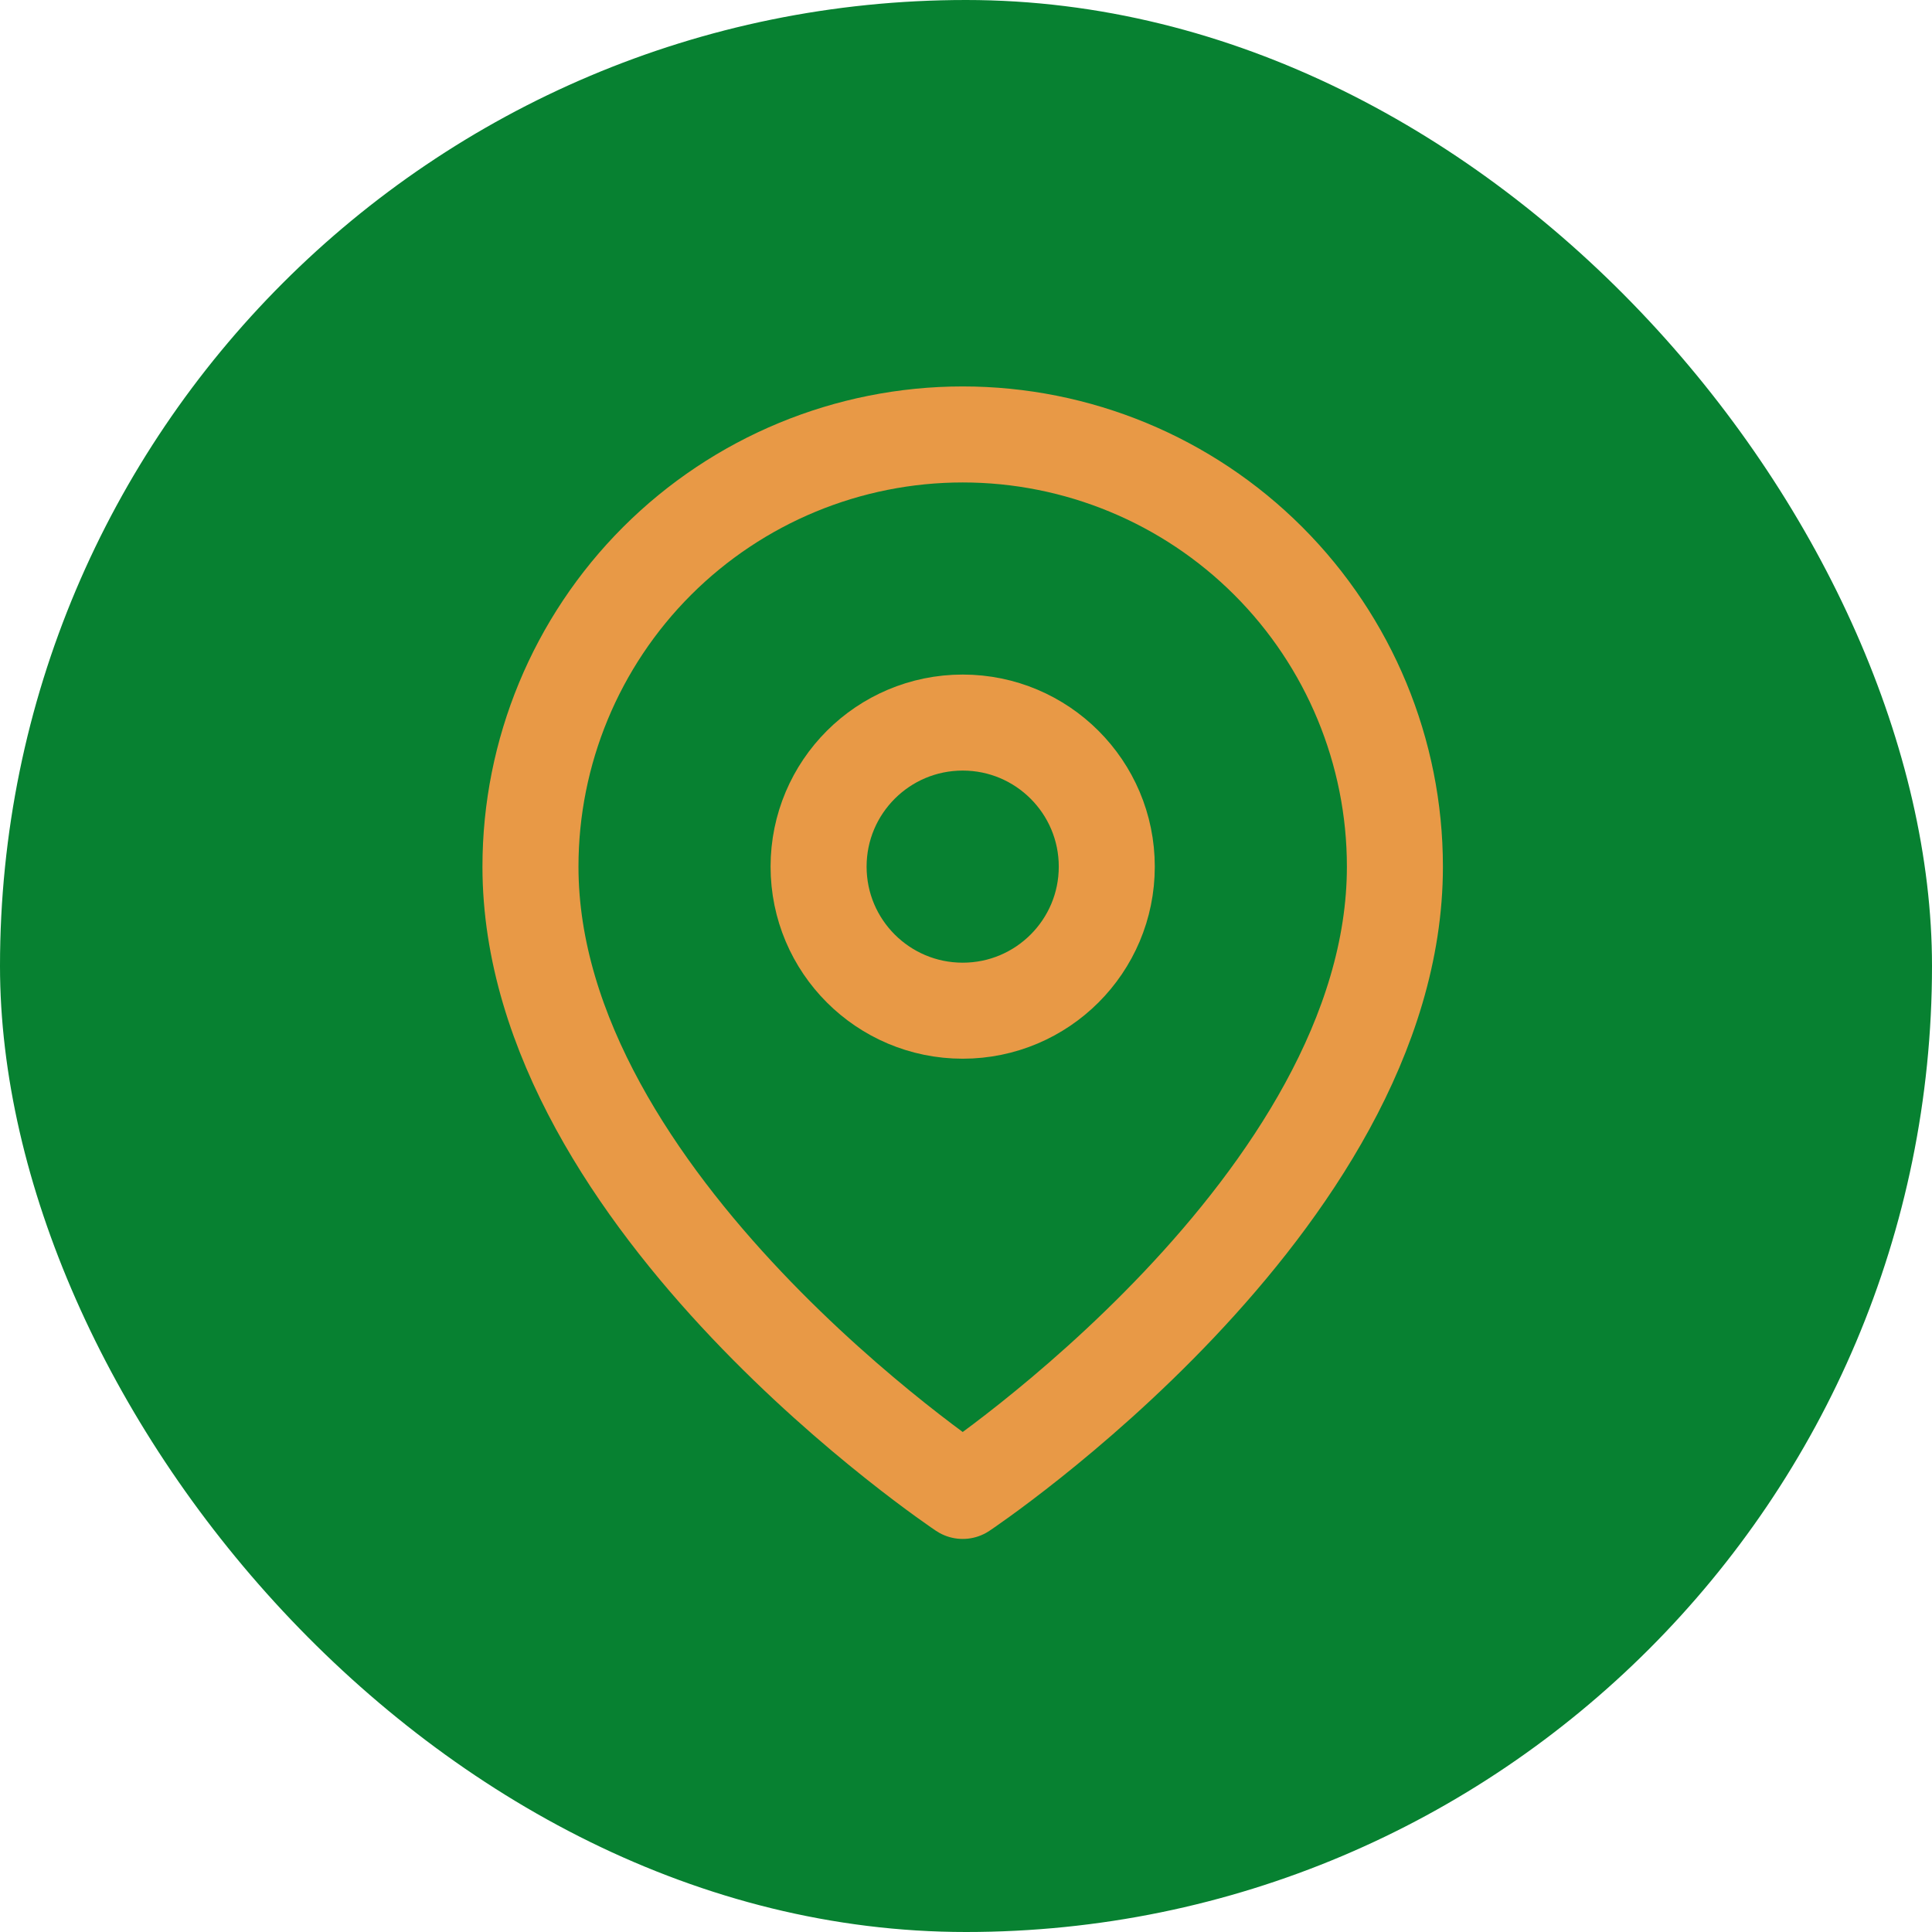
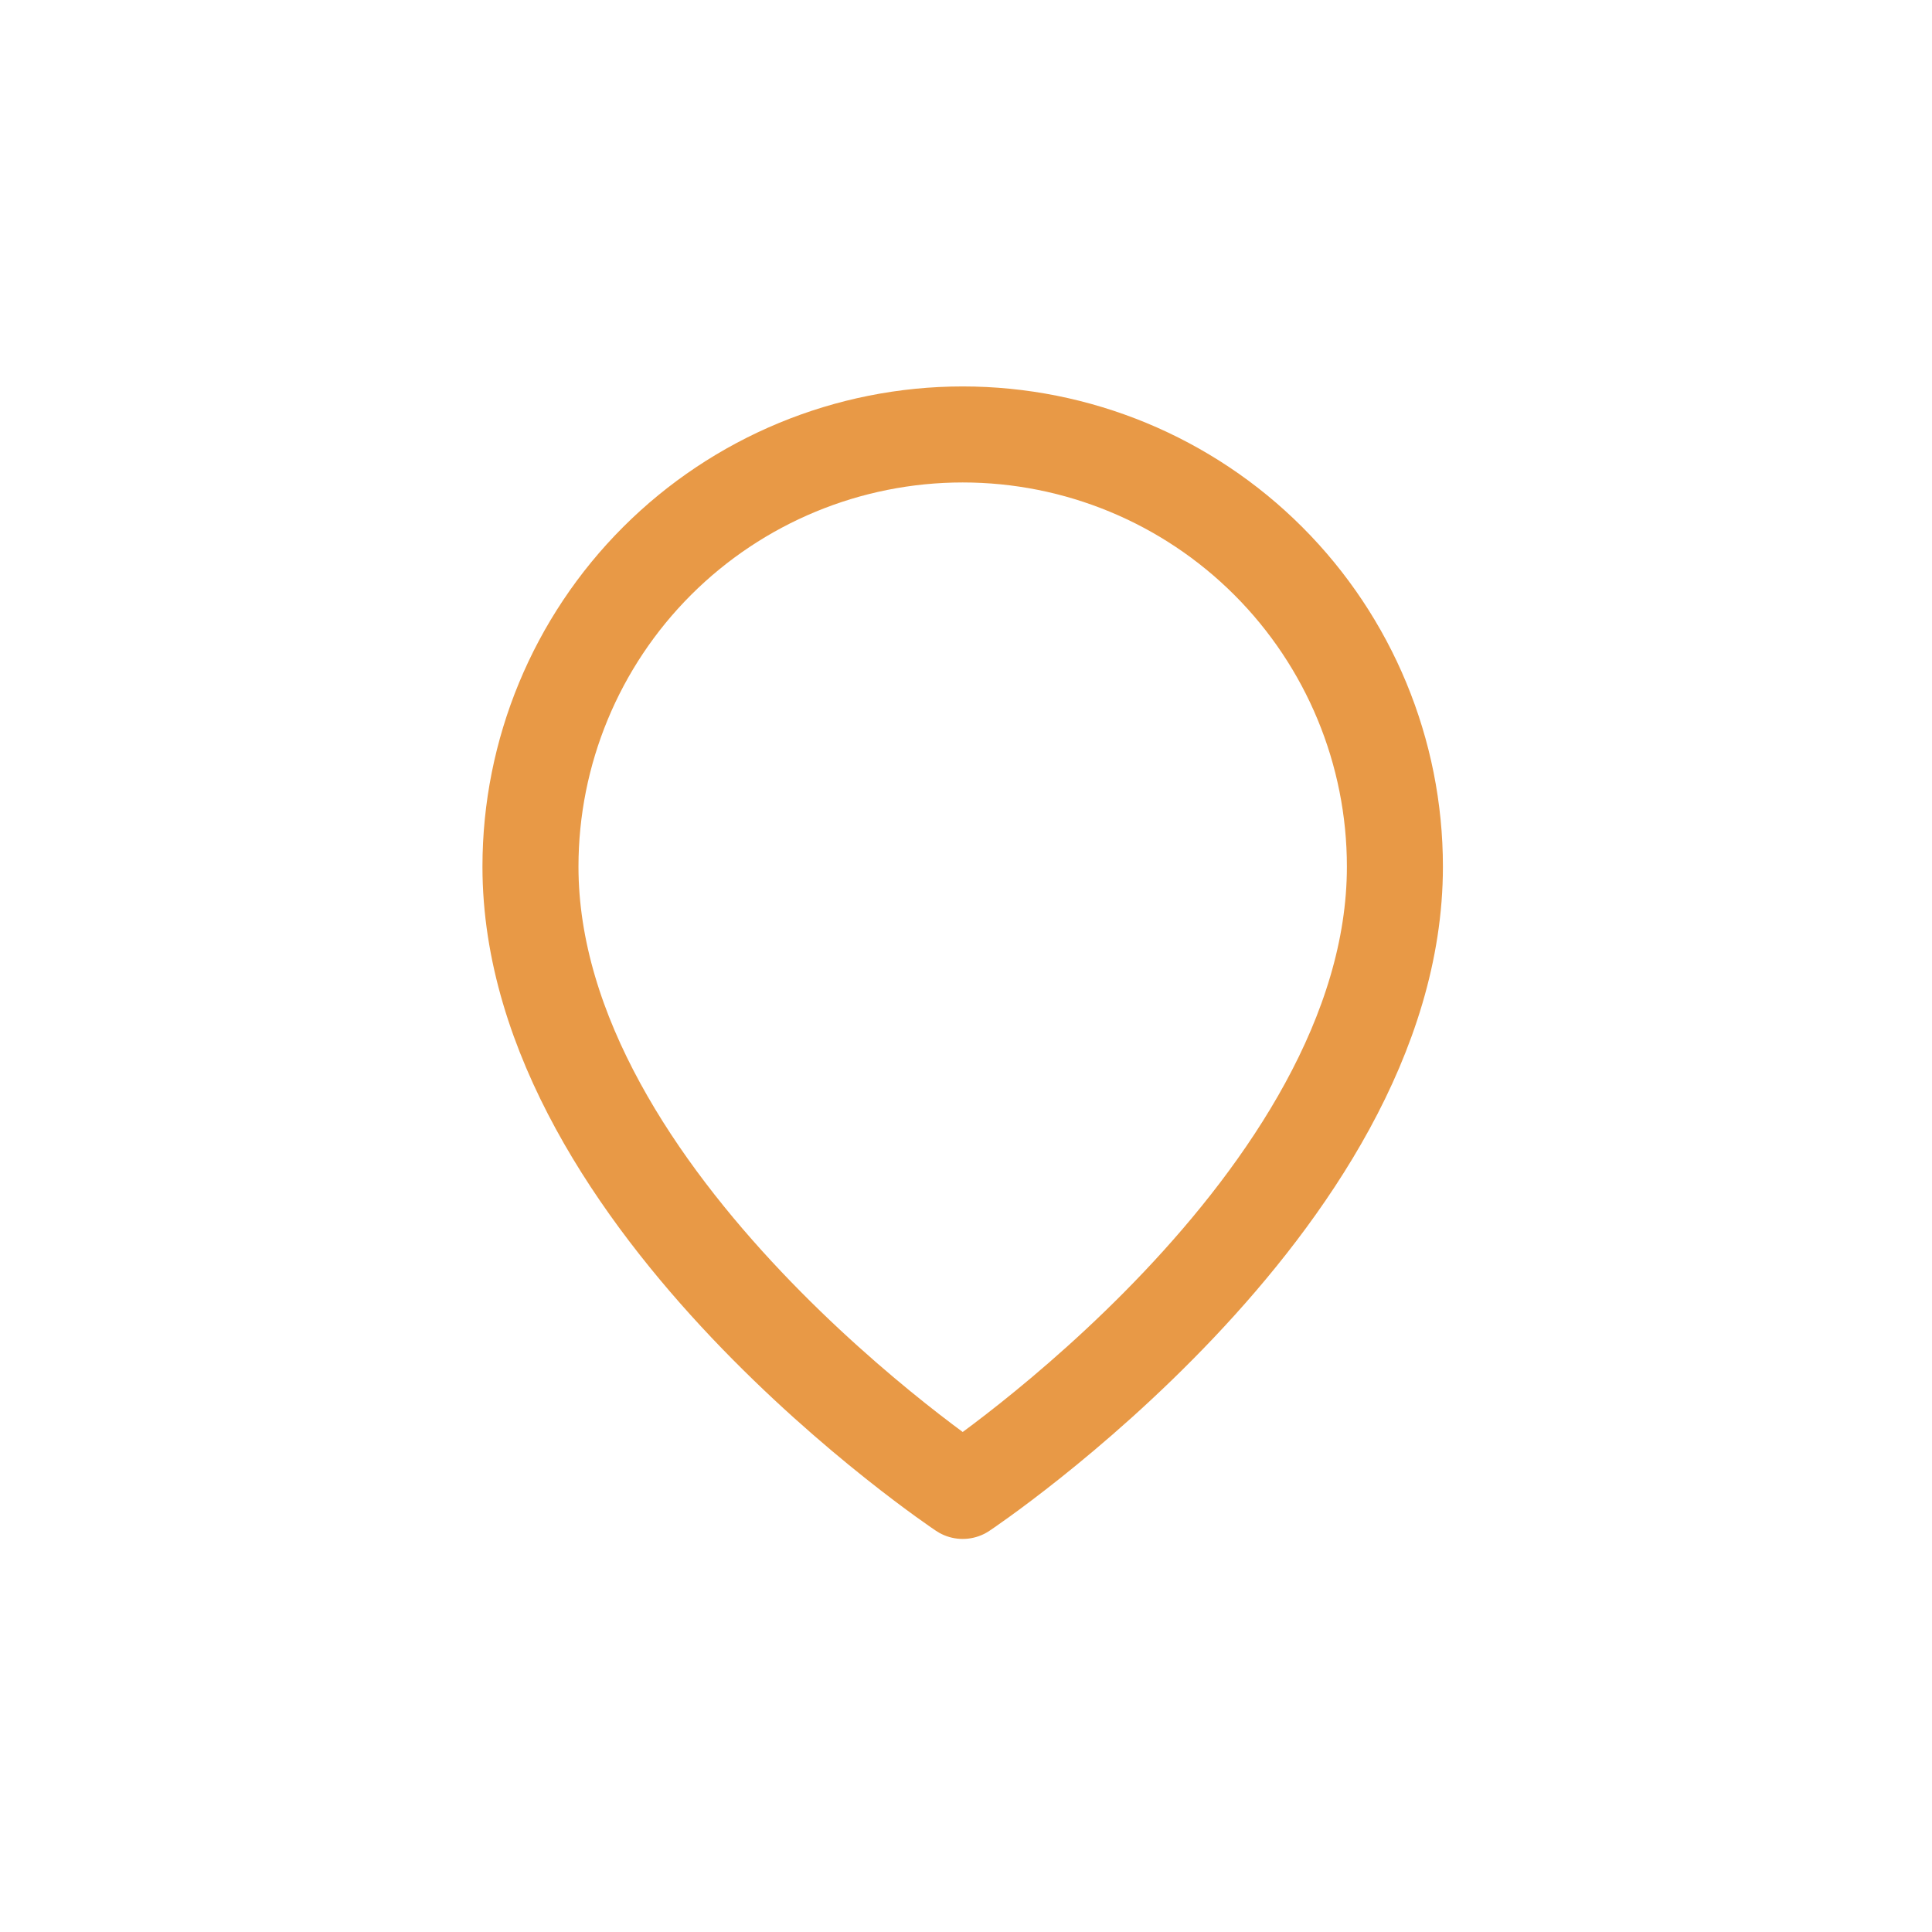
<svg xmlns="http://www.w3.org/2000/svg" width="30" height="30" viewBox="0 0 30 30" fill="none">
-   <rect width="30" height="30" rx="15" fill="#078131" />
  <g clip-path="url(#clip0_2206_109)">
    <path d="M21.66 13.457C21.66 18.677 14.949 23.151 14.949 23.151C14.949 23.151 8.237 18.677 8.237 13.457C8.237 11.677 8.944 9.97 10.203 8.711C11.462 7.453 13.169 6.746 14.949 6.746C16.729 6.746 18.436 7.453 19.694 8.711C20.953 9.97 21.66 11.677 21.66 13.457Z" stroke="#E89946" stroke-width="1.491" stroke-linecap="round" stroke-linejoin="round" />
-     <path d="M14.949 15.694C16.184 15.694 17.186 14.693 17.186 13.457C17.186 12.222 16.184 11.22 14.949 11.22C13.713 11.22 12.711 12.222 12.711 13.457C12.711 14.693 13.713 15.694 14.949 15.694Z" stroke="#E89946" stroke-width="1.491" stroke-linecap="round" stroke-linejoin="round" />
  </g>
  <defs>
    <clipPath id="clip0_2206_109">
      <rect width="17.897" height="17.897" fill="white" transform="translate(6 6)" />
    </clipPath>
  </defs>
</svg>